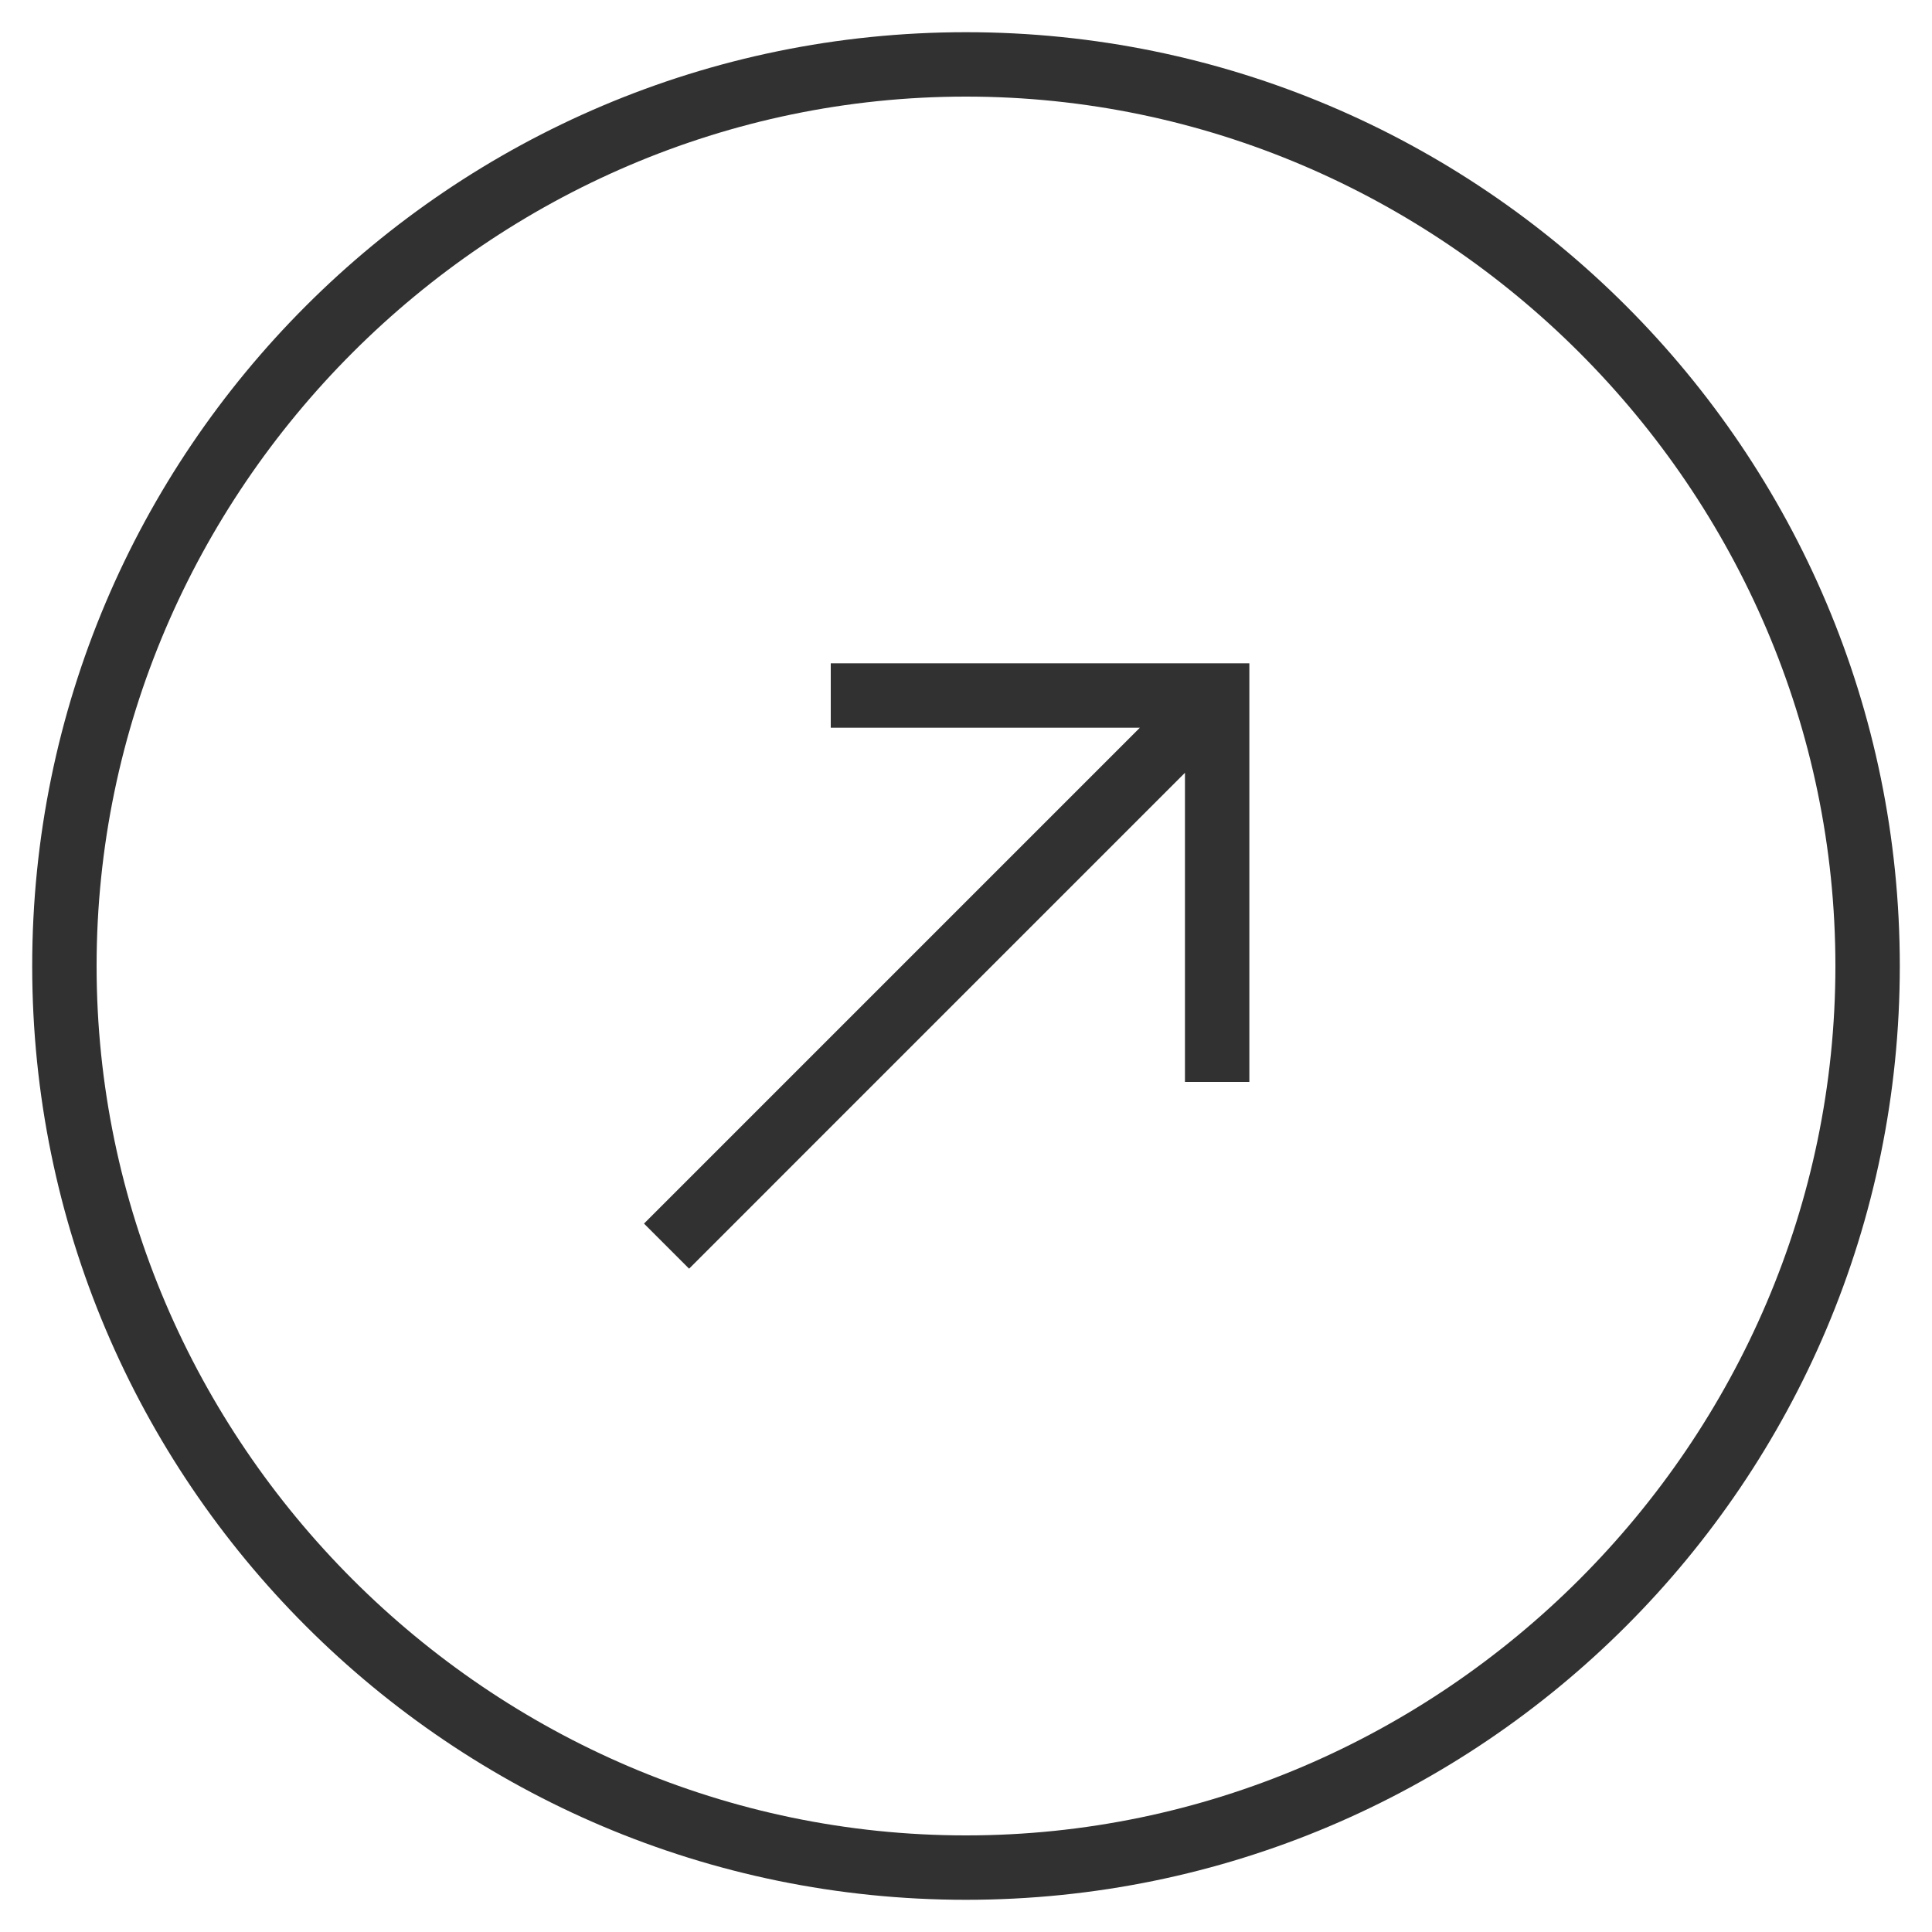
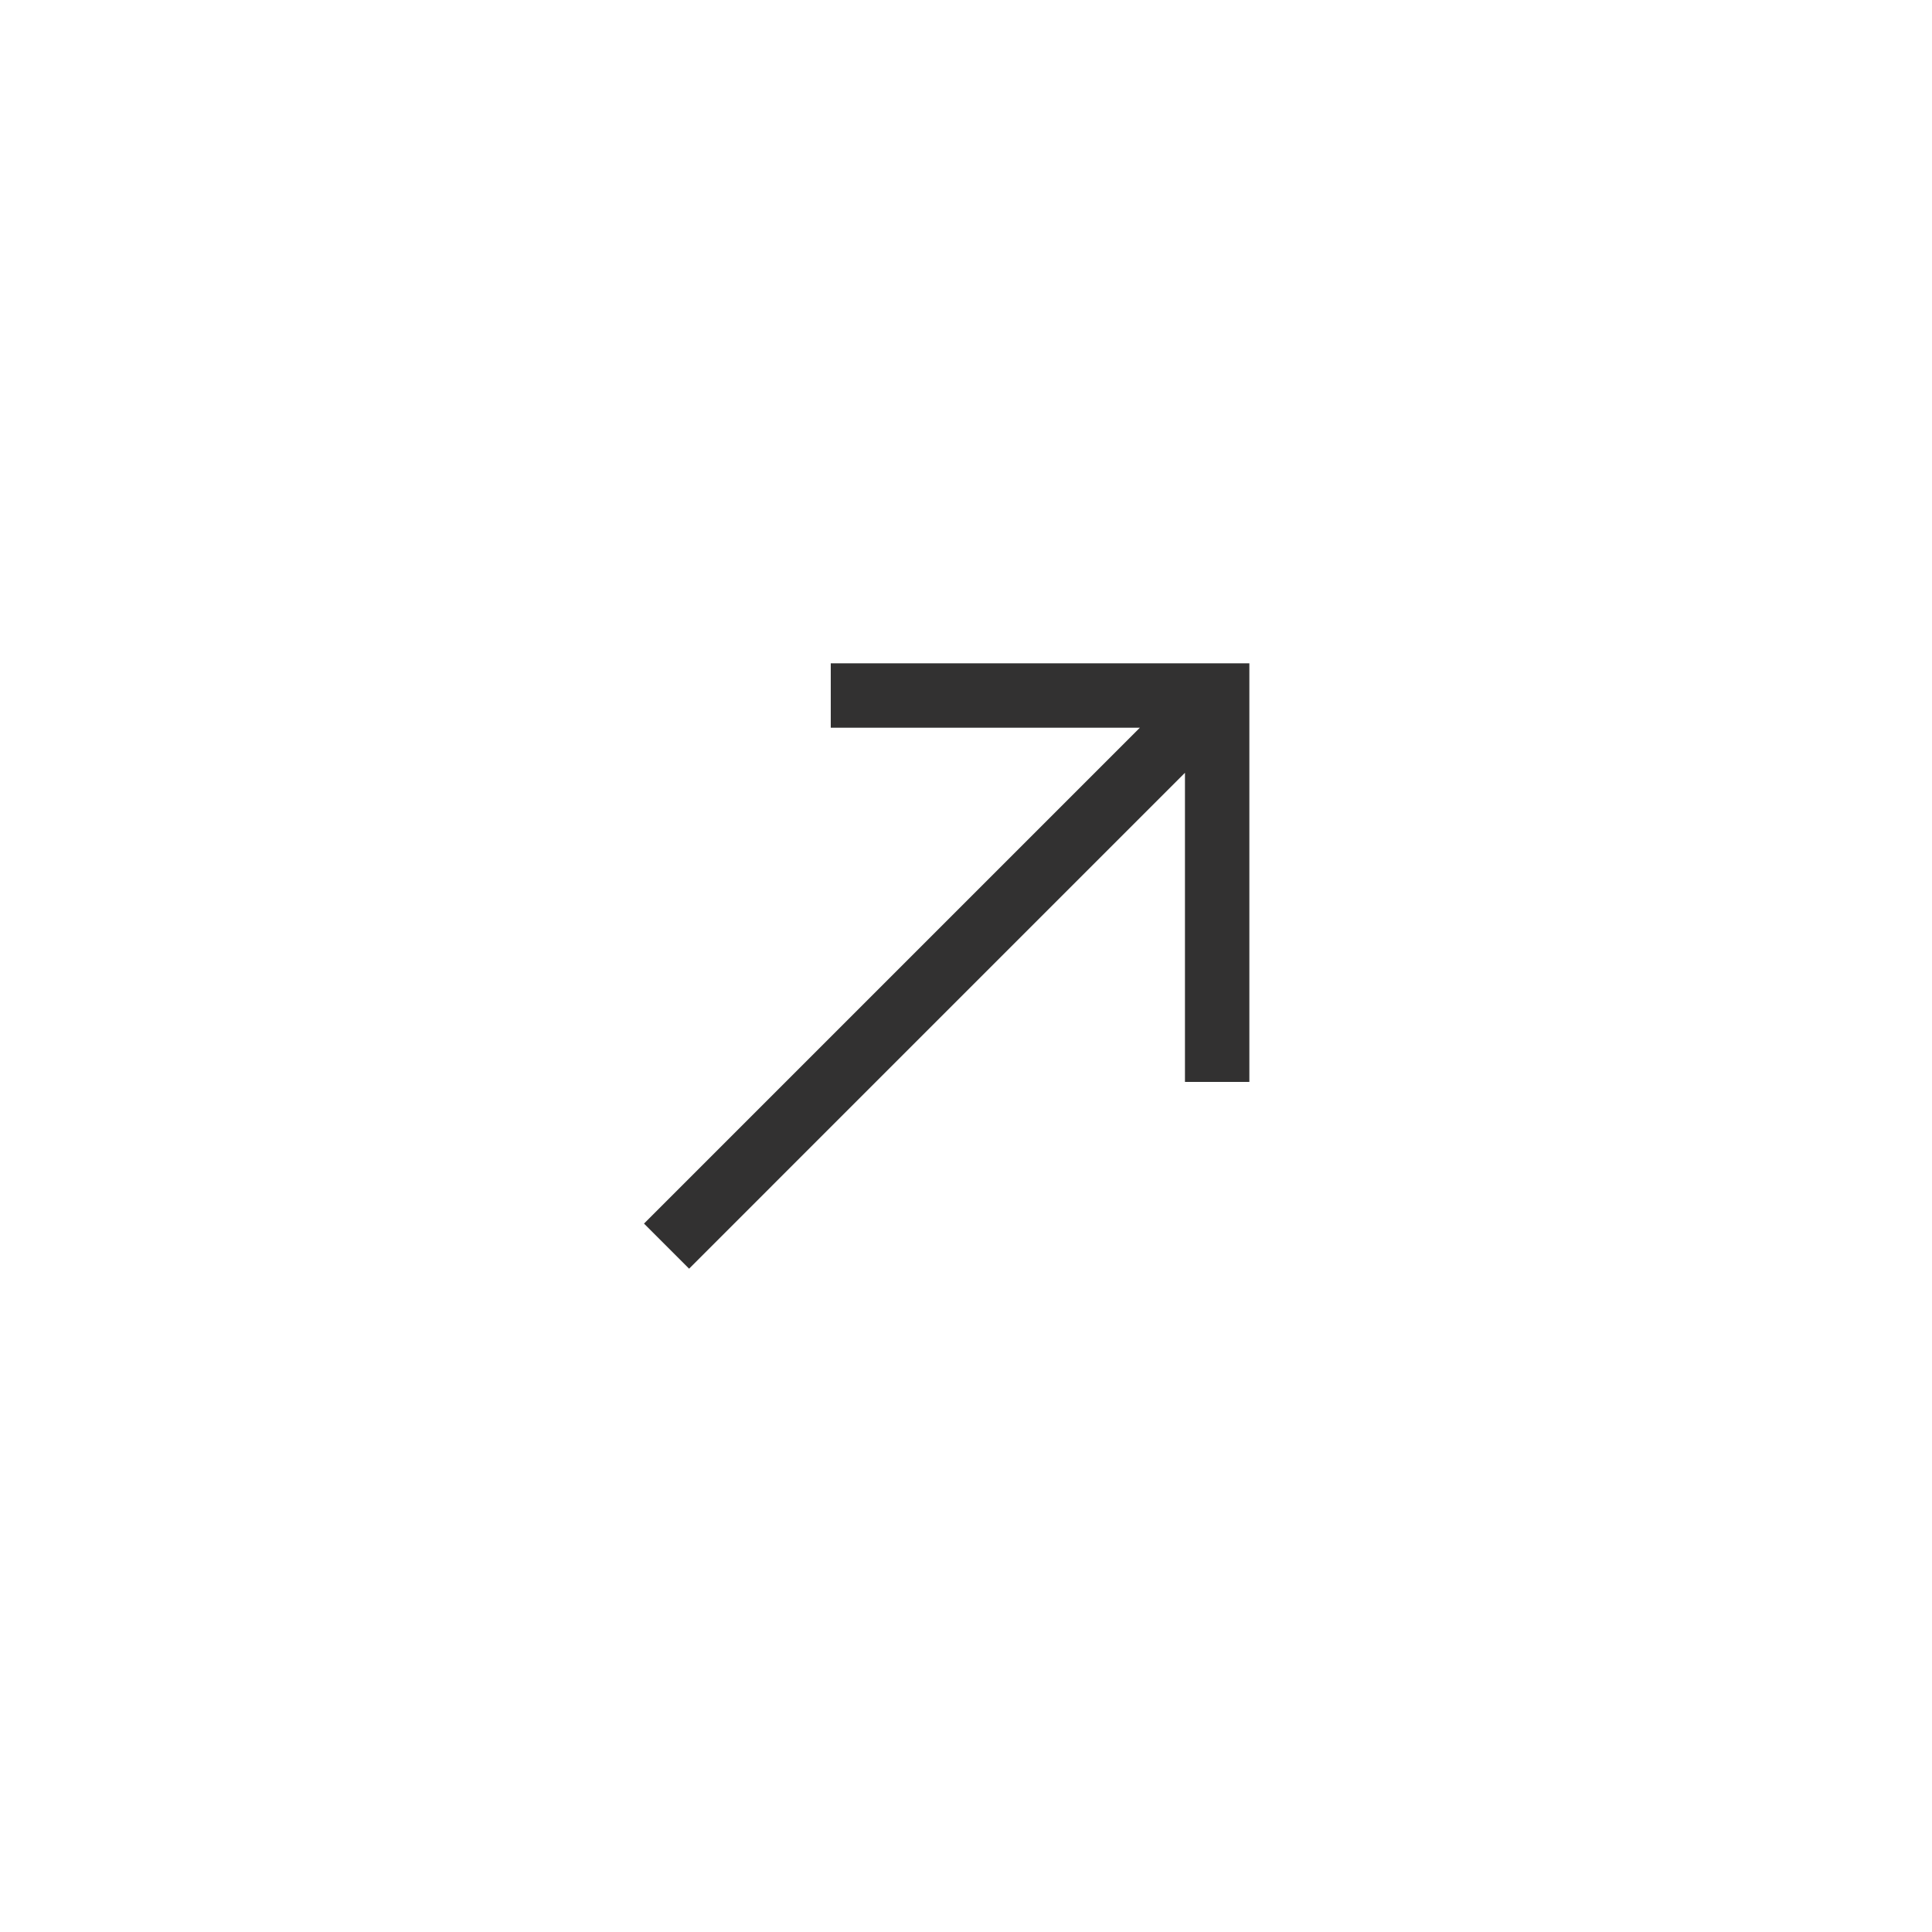
<svg xmlns="http://www.w3.org/2000/svg" version="1.1" id="Layer_1" x="0px" y="0px" viewBox="0 0 30 30" style="enable-background:new 0 0 30 30;" xml:space="preserve">
  <style type="text/css">
	.st0{fill:#323131;}
</style>
  <g>
-     <path class="st0" d="M15,0.5C7,0.5,0.5,7,0.5,15S7,29.5,15,29.5S29.5,23,29.5,15S23,0.5,15,0.5z M15,28.5C7.6,28.5,1.5,22.4,1.5,15   S7.6,1.5,15,1.5S28.5,7.6,28.5,15S22.4,28.5,15,28.5z" />
-   </g>
+     </g>
  <polygon class="st0" points="12.9,10.3 12.9,11.3 17.7,11.3 10,19 10.7,19.7 18.4,12 18.4,16.8 19.4,16.8 19.4,10.3 " />
</svg>